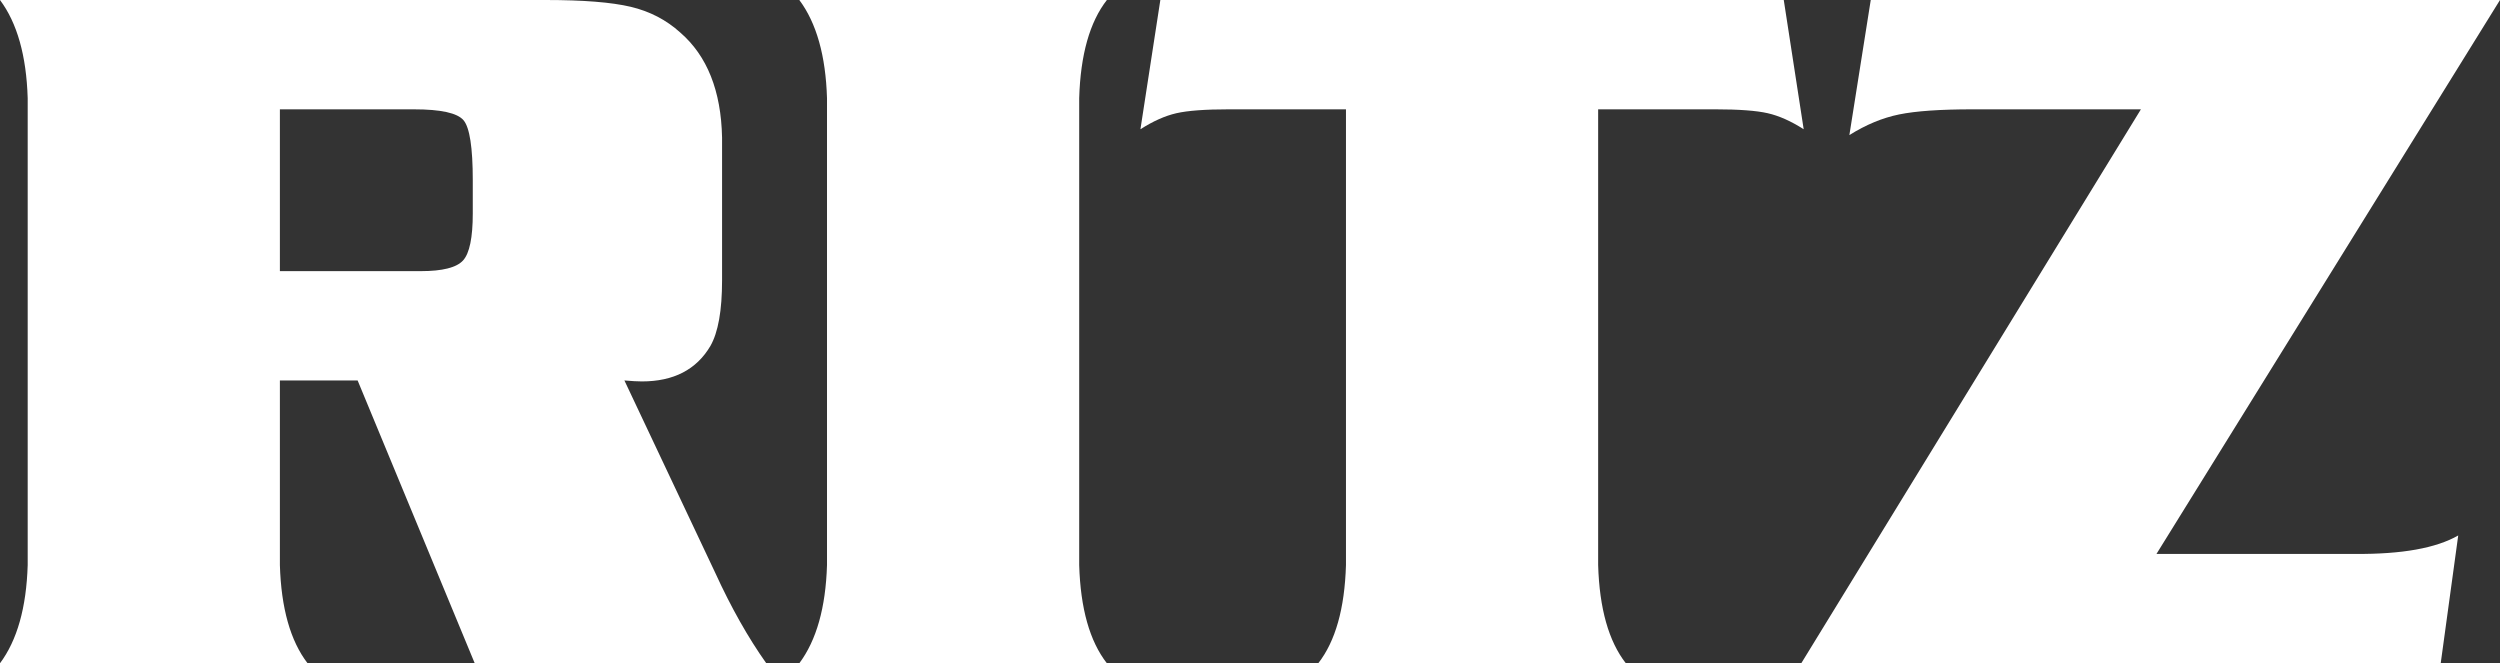
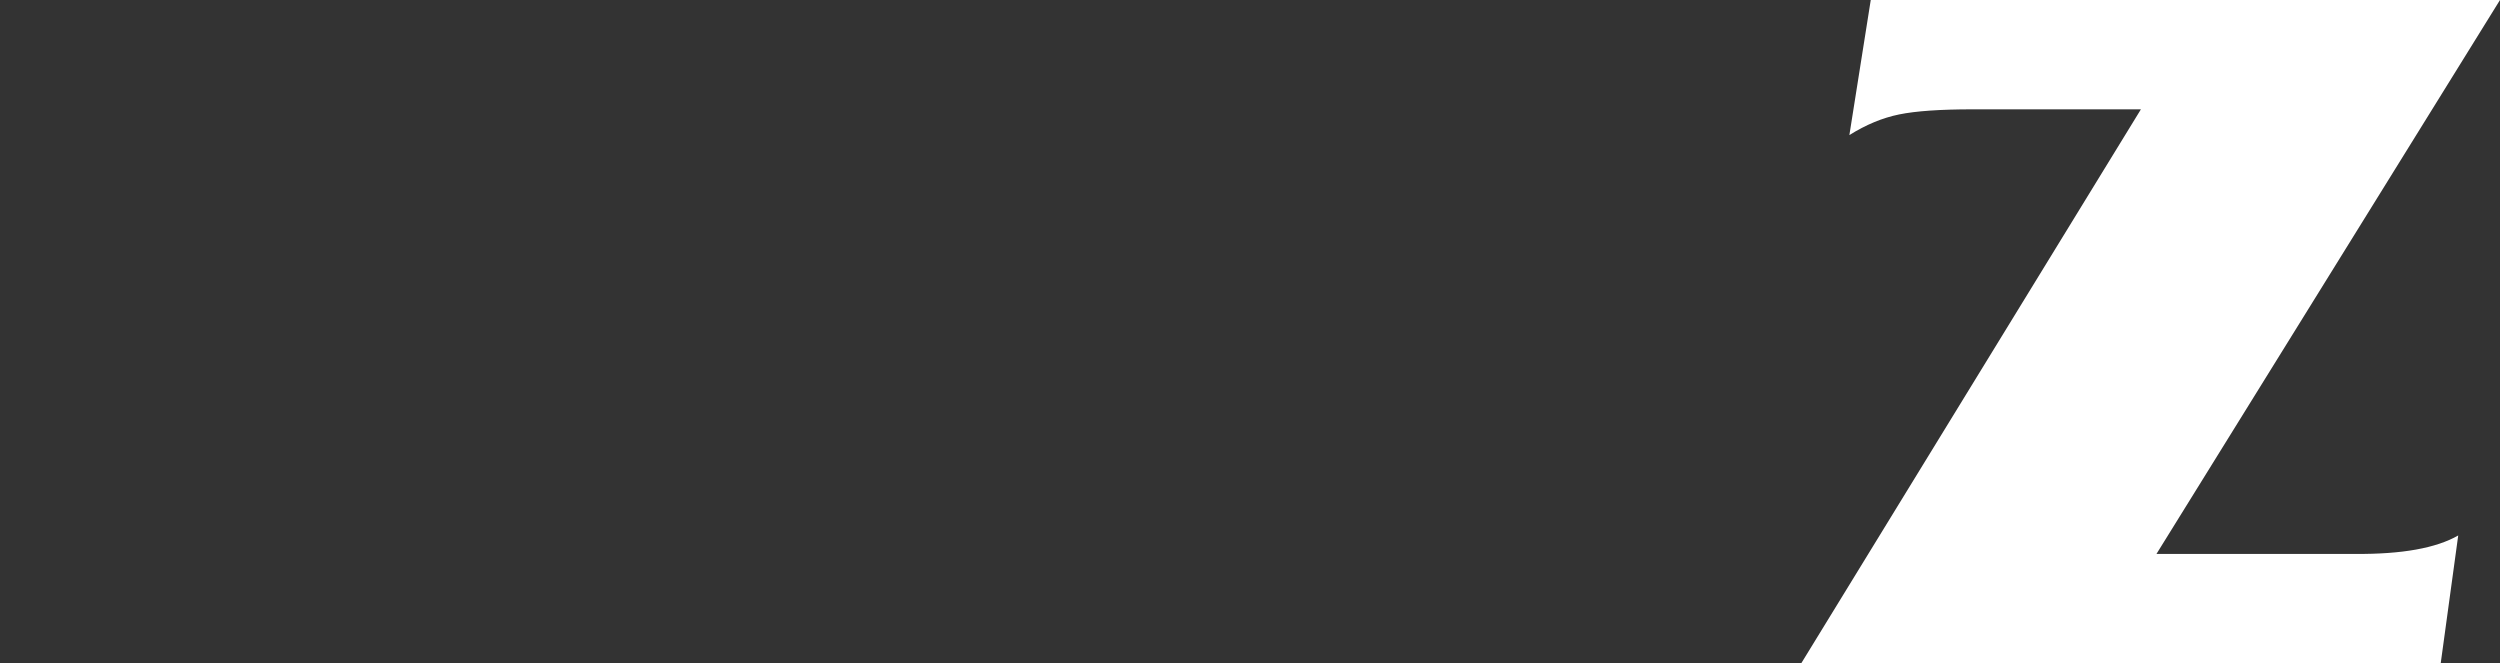
<svg xmlns="http://www.w3.org/2000/svg" version="1.1" id="_x31_" x="0px" y="0px" viewBox="0 0 196 52" style="enable-background:new 0 0 196 52;" xml:space="preserve">
  <rect x="0" y="0" width="196" height="52" fill="#333333" stroke="none" />
  <style type="text/css">.st0{fill:#FFFFFF;}</style>
  <g>
-     <path class="st0" d="M28.038,29.828h-6.095v14.476c0.101,3.378,0.825,5.943,2.171,7.696H0c1.346-1.803,2.069-4.368,2.171-7.696 V7.695C2.069,4.368,1.346,1.803,0,0h42.781c2.946,0,5.168,0.178,6.667,0.533c1.498,0.356,2.793,1.029,3.886,2.019 c2.108,1.828,3.2,4.571,3.276,8.228v11.2c0,2.362-0.305,4.076-0.914,5.143c-1.092,1.854-2.883,2.781-5.371,2.781 c-0.331,0-0.788-0.025-1.372-0.076l7.124,15.086c1.244,2.718,2.577,5.08,4,7.086H37.219L28.038,29.828z M21.943,21.257H32.99 c1.701,0,2.806-0.279,3.314-0.838c0.508-0.558,0.762-1.79,0.762-3.695v-2.591c0-2.565-0.242-4.133-0.724-4.705 c-0.483-0.571-1.778-0.857-3.885-0.857H21.943V21.257z" />
-     <path class="st0" d="M86.78,52H62.666c1.346-1.803,2.069-4.368,2.171-7.696V7.695C64.736,4.368,64.012,1.803,62.666,0H86.78 c-1.346,1.727-2.07,4.292-2.171,7.695v36.609C84.71,47.708,85.434,50.273,86.78,52z" />
-     <path class="st0" d="M103.352,52c1.346-1.727,2.07-4.292,2.172-7.696V8.571h-9.181c-1.854,0-3.225,0.102-4.114,0.305 c-0.889,0.204-1.828,0.623-2.819,1.257L90.971,0h48.876l1.562,10.133c-0.99-0.635-1.93-1.053-2.819-1.257 c-0.889-0.203-2.261-0.305-4.114-0.305h-9.181v35.733c0.101,3.404,0.825,5.968,2.171,7.696H103.352z" />
    <path class="st0" d="M196,0l-26.933,43.428h15.619c3.632,0.025,6.311-0.457,8.038-1.448L191.352,52h-50.133l26.629-43.429h-13.181 c-2.54,0-4.464,0.133-5.771,0.4c-1.308,0.267-2.61,0.807-3.905,1.619L146.667,0H196z" />
  </g>
</svg>